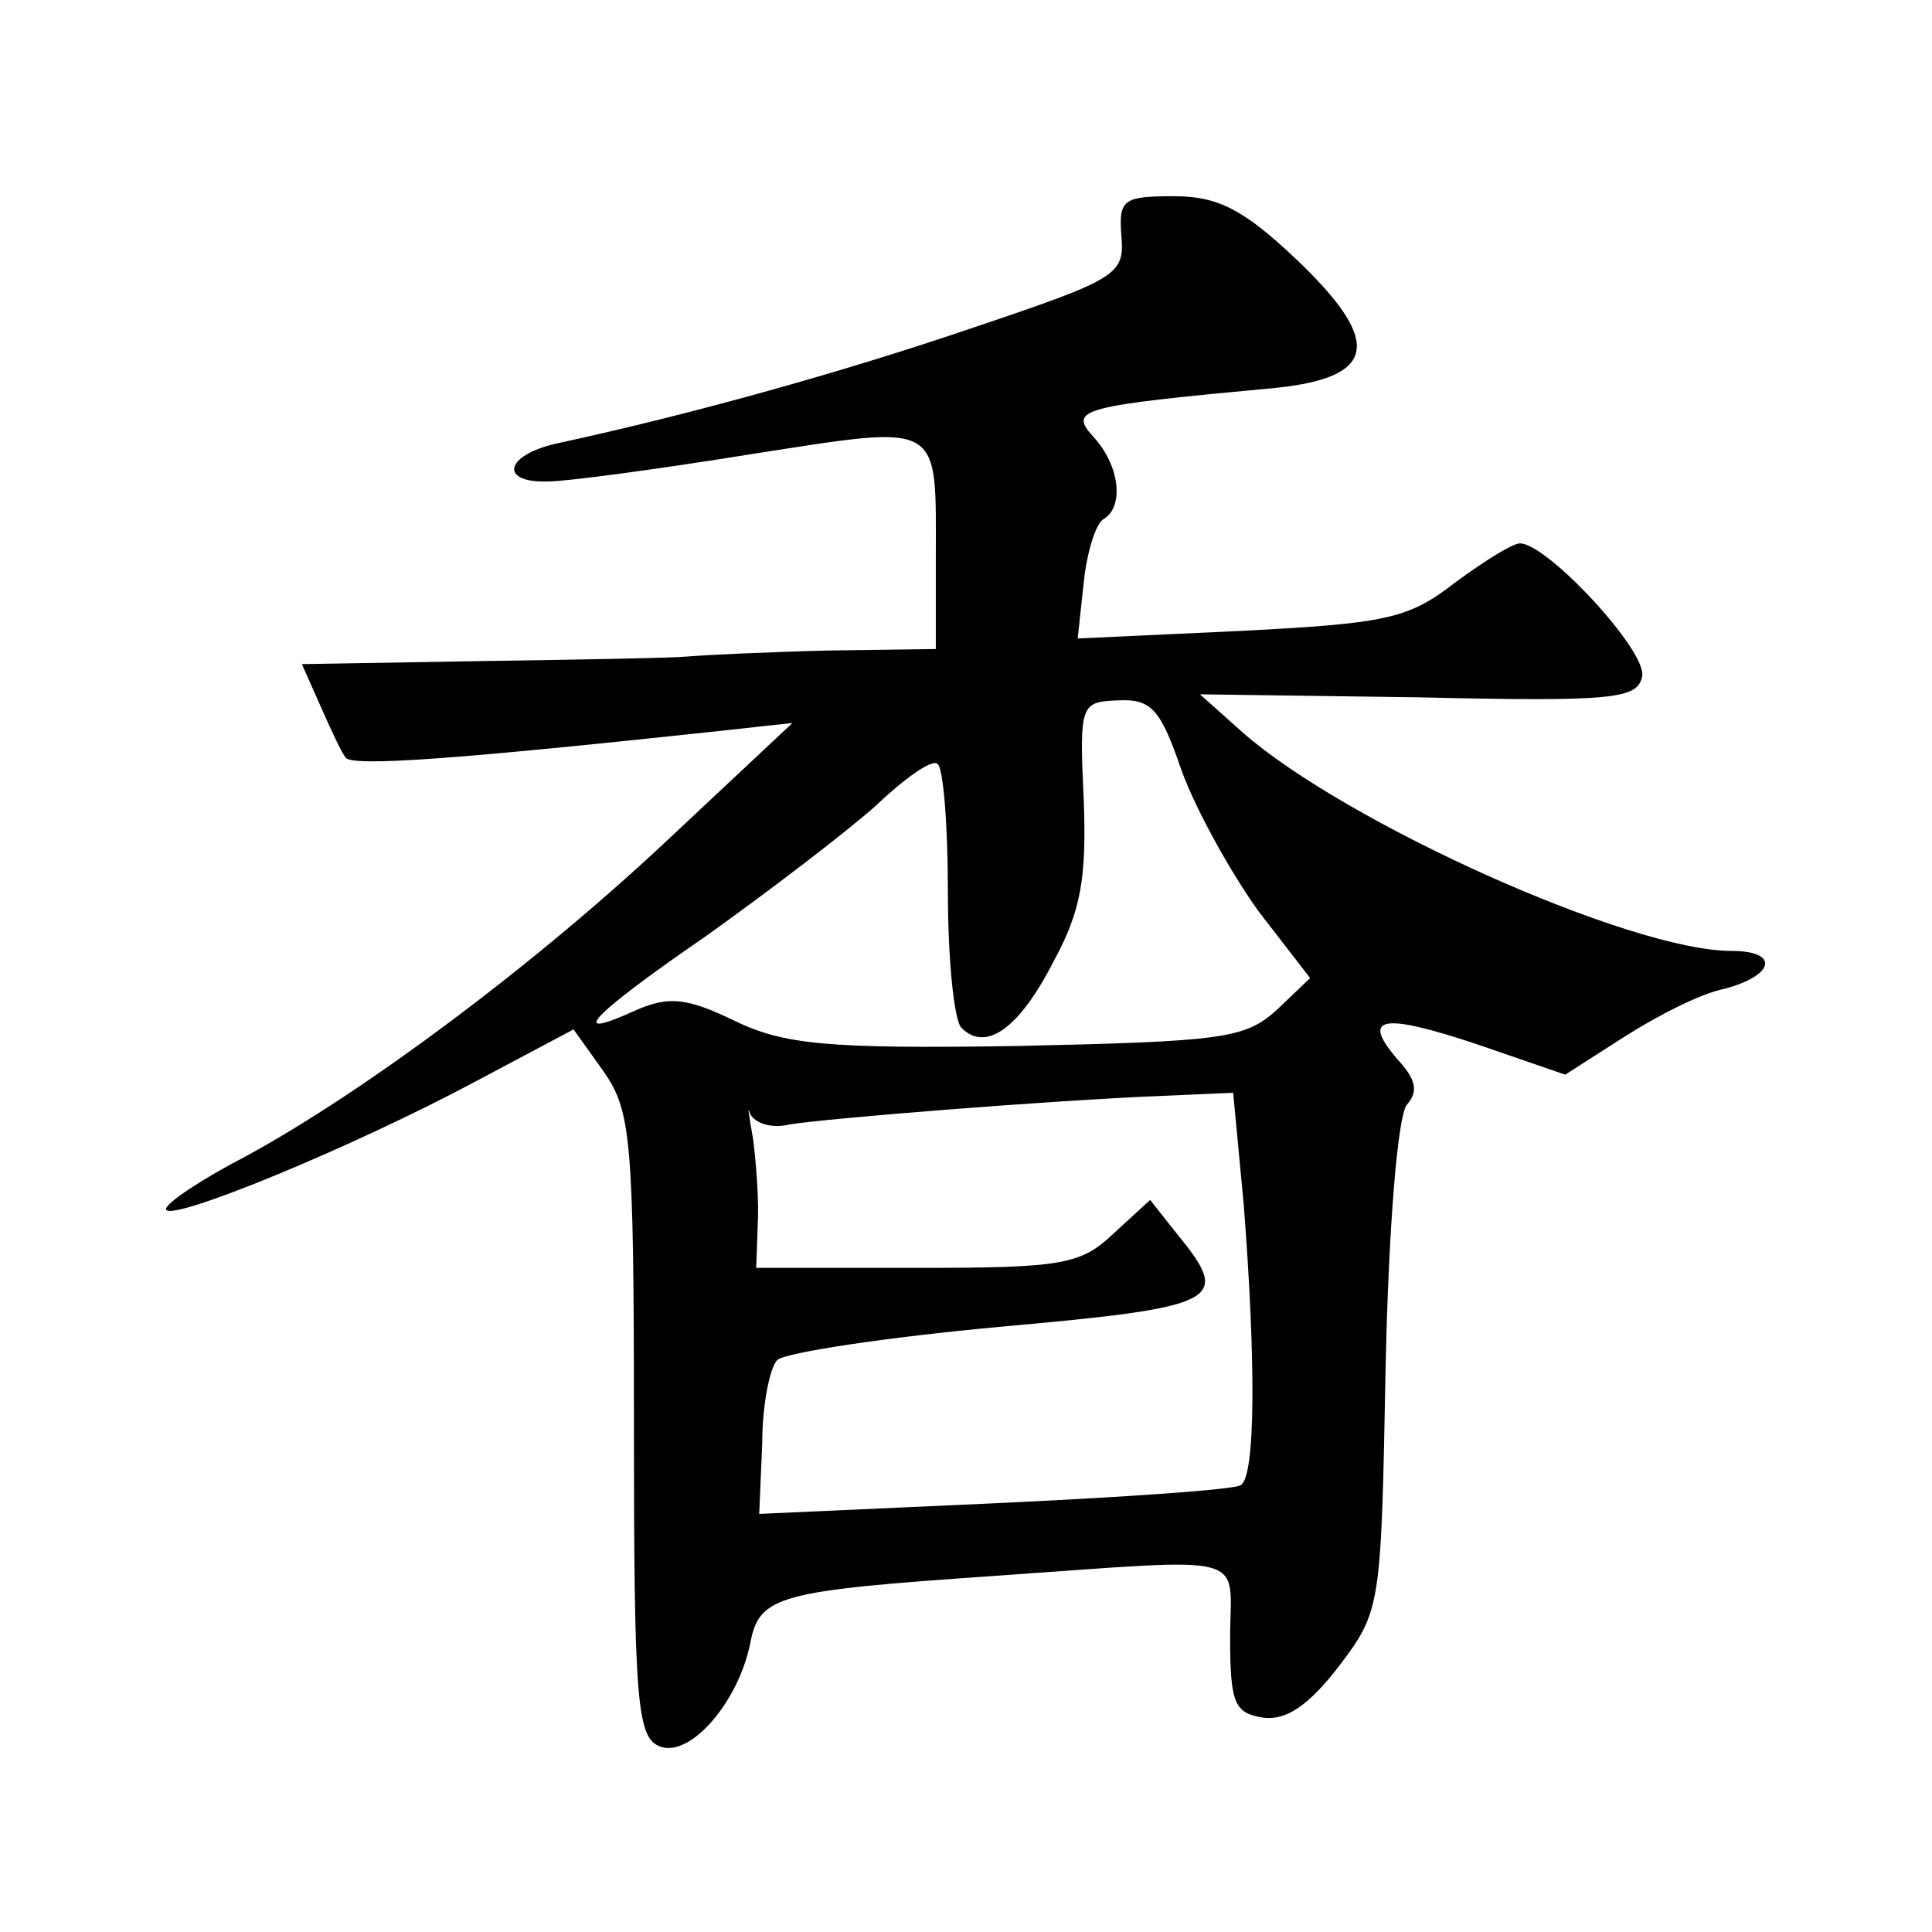
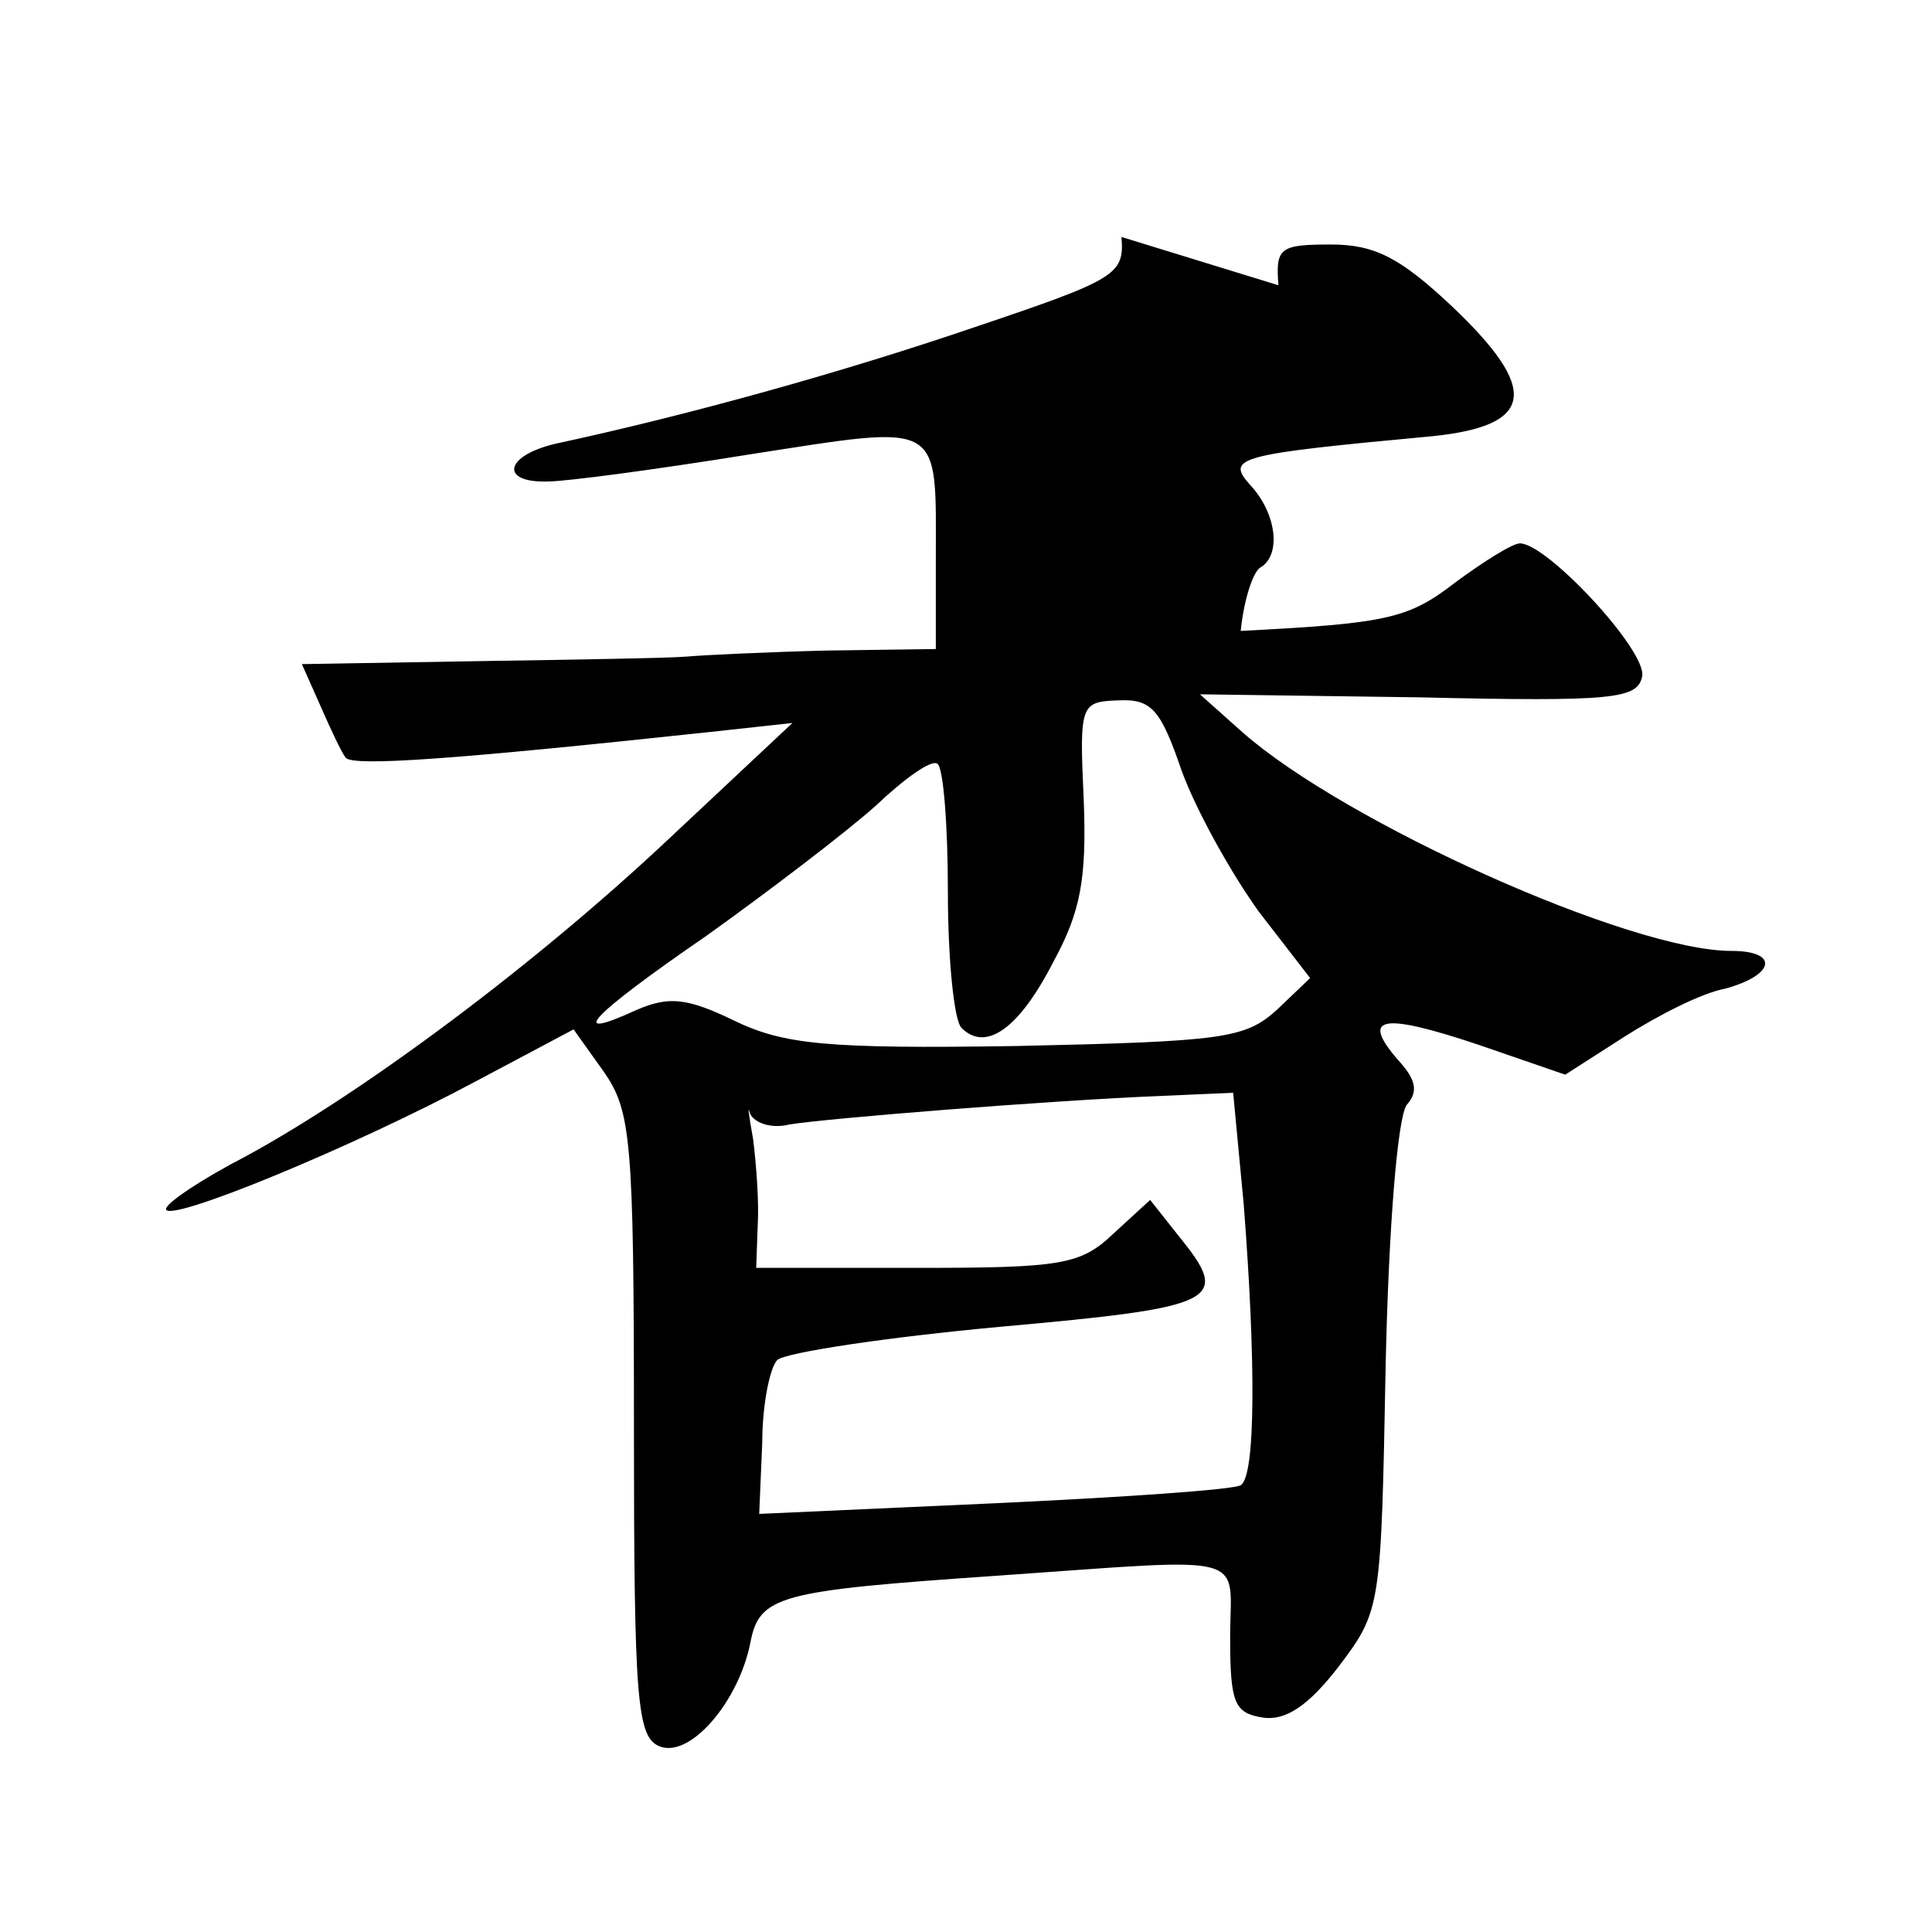
<svg xmlns="http://www.w3.org/2000/svg" version="1.0" width="128pt" height="128pt" viewBox="0 0 128 128" preserveAspectRatio="xMidYMid meet">
  <g transform="translate(0,128) scale(0.1,-0.1)" fill="#0" stroke="none">
-     <path d="M743 1123 c2 -25 -3 -28 -98 -60 -88 -30 -189 -58 -277 -77 -34 -8 -37 -26 -5 -25 12 0 72 8 134 18 129 20 123 23 123 -70 l0 -59 -72 -1 c-40 -1 -82 -3 -93 -4 -11 -1 -73 -2 -137 -3 l-118 -2 12 -27 c7 -16 14 -31 17 -35 5 -6 73 -1 241 17 l55 6 -80 -75 c-89 -84 -203 -169 -282 -212 -29 -15 -53 -31 -53 -35 0 -10 124 41 206 85 l64 34 20 -28 c18 -26 20 -44 20 -234 0 -183 2 -207 17 -213 20 -8 52 29 60 68 6 32 18 35 163 45 172 12 155 16 155 -41 0 -44 3 -50 22 -53 15 -2 30 8 50 34 28 37 28 39 31 198 2 94 8 166 14 174 8 9 6 17 -6 30 -25 29 -10 31 53 10 l58 -20 39 25 c22 14 51 29 67 32 33 9 36 25 4 25 -67 0 -256 85 -324 145 l-28 25 145 -2 c130 -3 145 -1 148 14 3 17 -63 88 -81 88 -5 0 -24 -12 -43 -26 -31 -24 -45 -27 -142 -32 l-108 -5 4 37 c2 20 8 39 13 42 14 8 11 36 -7 55 -16 18 -8 20 121 32 68 7 71 31 13 86 -34 32 -51 41 -80 41 -34 0 -37 -2 -35 -27z m40 -354 c10 -27 33 -68 51 -93 l34 -44 -22 -21 c-21 -19 -35 -21 -172 -24 -127 -2 -155 1 -188 17 -31 15 -43 16 -64 7 -48 -22 -31 -4 46 49 42 30 93 69 112 86 19 18 37 31 41 28 4 -2 7 -41 7 -85 0 -44 4 -85 9 -90 16 -16 38 -1 61 44 18 33 22 55 20 107 -3 64 -2 65 23 66 22 1 28 -6 42 -47z m-260 -234 c24 4 173 16 248 19 l46 2 7 -74 c8 -103 8 -180 -2 -186 -5 -3 -78 -8 -164 -12 l-155 -7 2 47 c0 25 5 50 10 55 6 5 72 15 148 22 145 13 153 17 118 60 l-19 24 -24 -22 c-22 -21 -34 -23 -131 -23 l-106 0 1 28 c1 15 -1 41 -3 57 -3 17 -4 24 -2 17 3 -6 14 -10 26 -7z" />
+     <path d="M743 1123 c2 -25 -3 -28 -98 -60 -88 -30 -189 -58 -277 -77 -34 -8 -37 -26 -5 -25 12 0 72 8 134 18 129 20 123 23 123 -70 l0 -59 -72 -1 c-40 -1 -82 -3 -93 -4 -11 -1 -73 -2 -137 -3 l-118 -2 12 -27 c7 -16 14 -31 17 -35 5 -6 73 -1 241 17 l55 6 -80 -75 c-89 -84 -203 -169 -282 -212 -29 -15 -53 -31 -53 -35 0 -10 124 41 206 85 l64 34 20 -28 c18 -26 20 -44 20 -234 0 -183 2 -207 17 -213 20 -8 52 29 60 68 6 32 18 35 163 45 172 12 155 16 155 -41 0 -44 3 -50 22 -53 15 -2 30 8 50 34 28 37 28 39 31 198 2 94 8 166 14 174 8 9 6 17 -6 30 -25 29 -10 31 53 10 l58 -20 39 25 c22 14 51 29 67 32 33 9 36 25 4 25 -67 0 -256 85 -324 145 l-28 25 145 -2 c130 -3 145 -1 148 14 3 17 -63 88 -81 88 -5 0 -24 -12 -43 -26 -31 -24 -45 -27 -142 -32 c2 20 8 39 13 42 14 8 11 36 -7 55 -16 18 -8 20 121 32 68 7 71 31 13 86 -34 32 -51 41 -80 41 -34 0 -37 -2 -35 -27z m40 -354 c10 -27 33 -68 51 -93 l34 -44 -22 -21 c-21 -19 -35 -21 -172 -24 -127 -2 -155 1 -188 17 -31 15 -43 16 -64 7 -48 -22 -31 -4 46 49 42 30 93 69 112 86 19 18 37 31 41 28 4 -2 7 -41 7 -85 0 -44 4 -85 9 -90 16 -16 38 -1 61 44 18 33 22 55 20 107 -3 64 -2 65 23 66 22 1 28 -6 42 -47z m-260 -234 c24 4 173 16 248 19 l46 2 7 -74 c8 -103 8 -180 -2 -186 -5 -3 -78 -8 -164 -12 l-155 -7 2 47 c0 25 5 50 10 55 6 5 72 15 148 22 145 13 153 17 118 60 l-19 24 -24 -22 c-22 -21 -34 -23 -131 -23 l-106 0 1 28 c1 15 -1 41 -3 57 -3 17 -4 24 -2 17 3 -6 14 -10 26 -7z" />
  </g>
</svg>